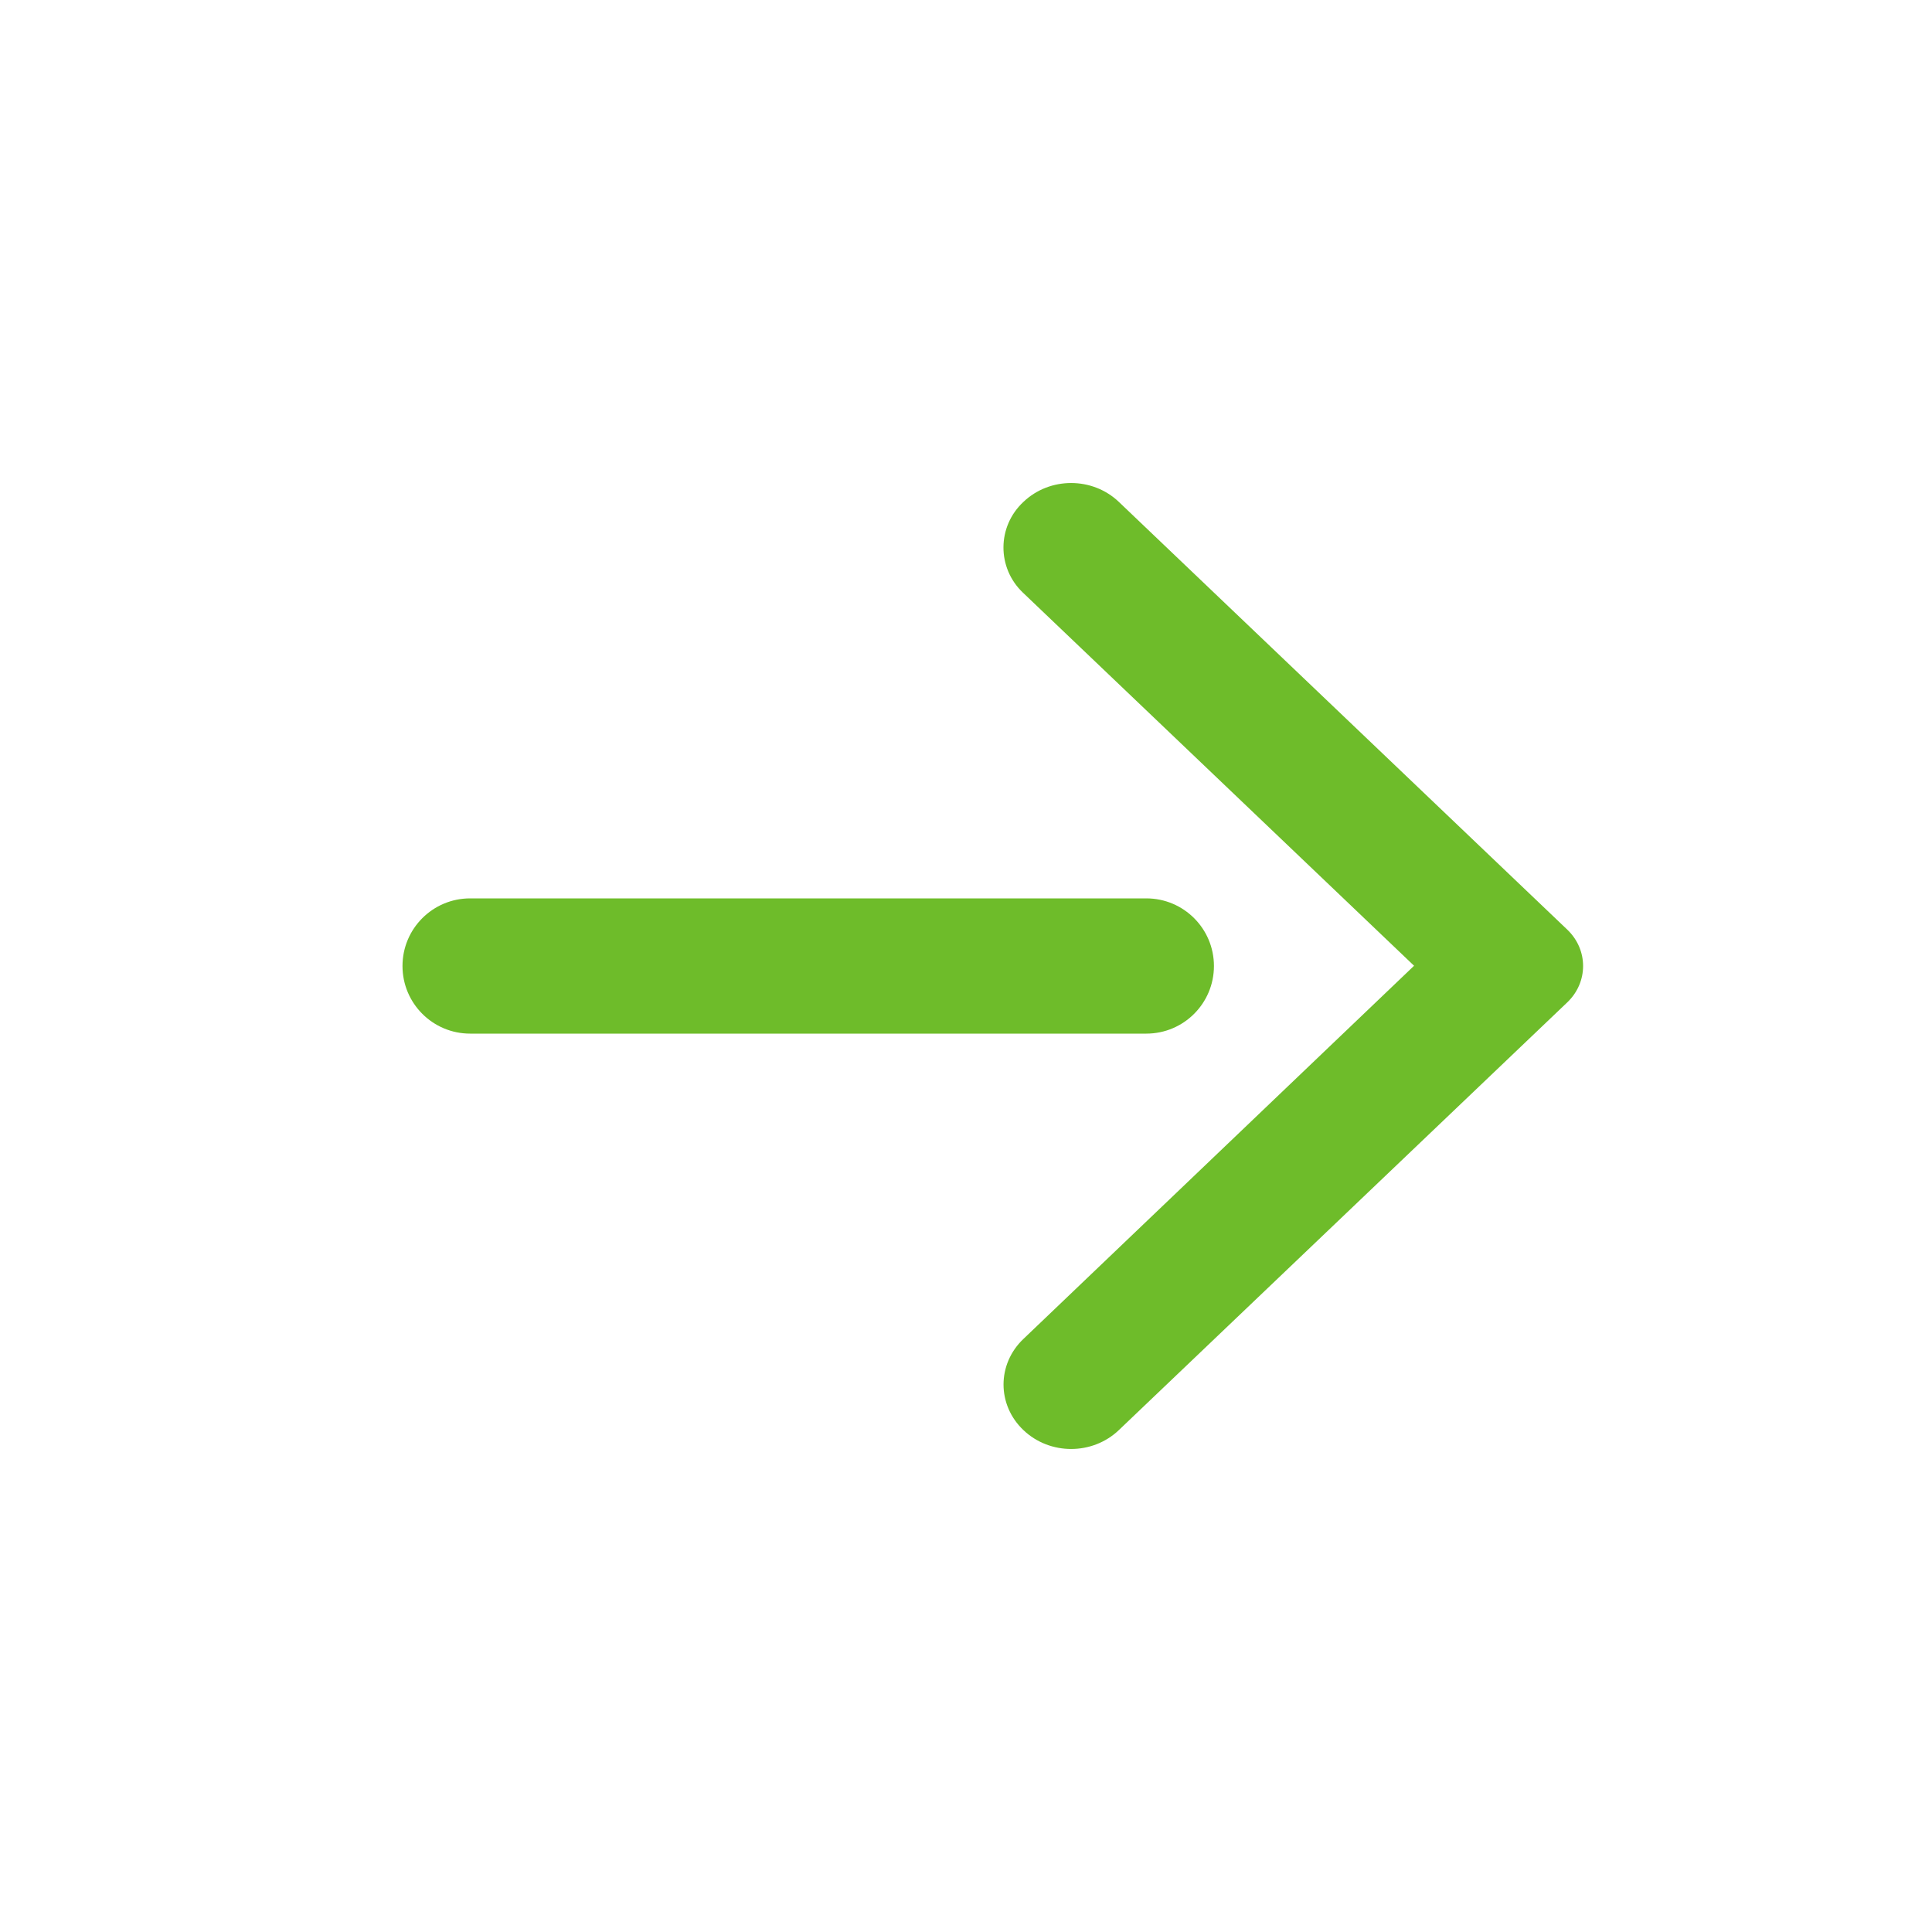
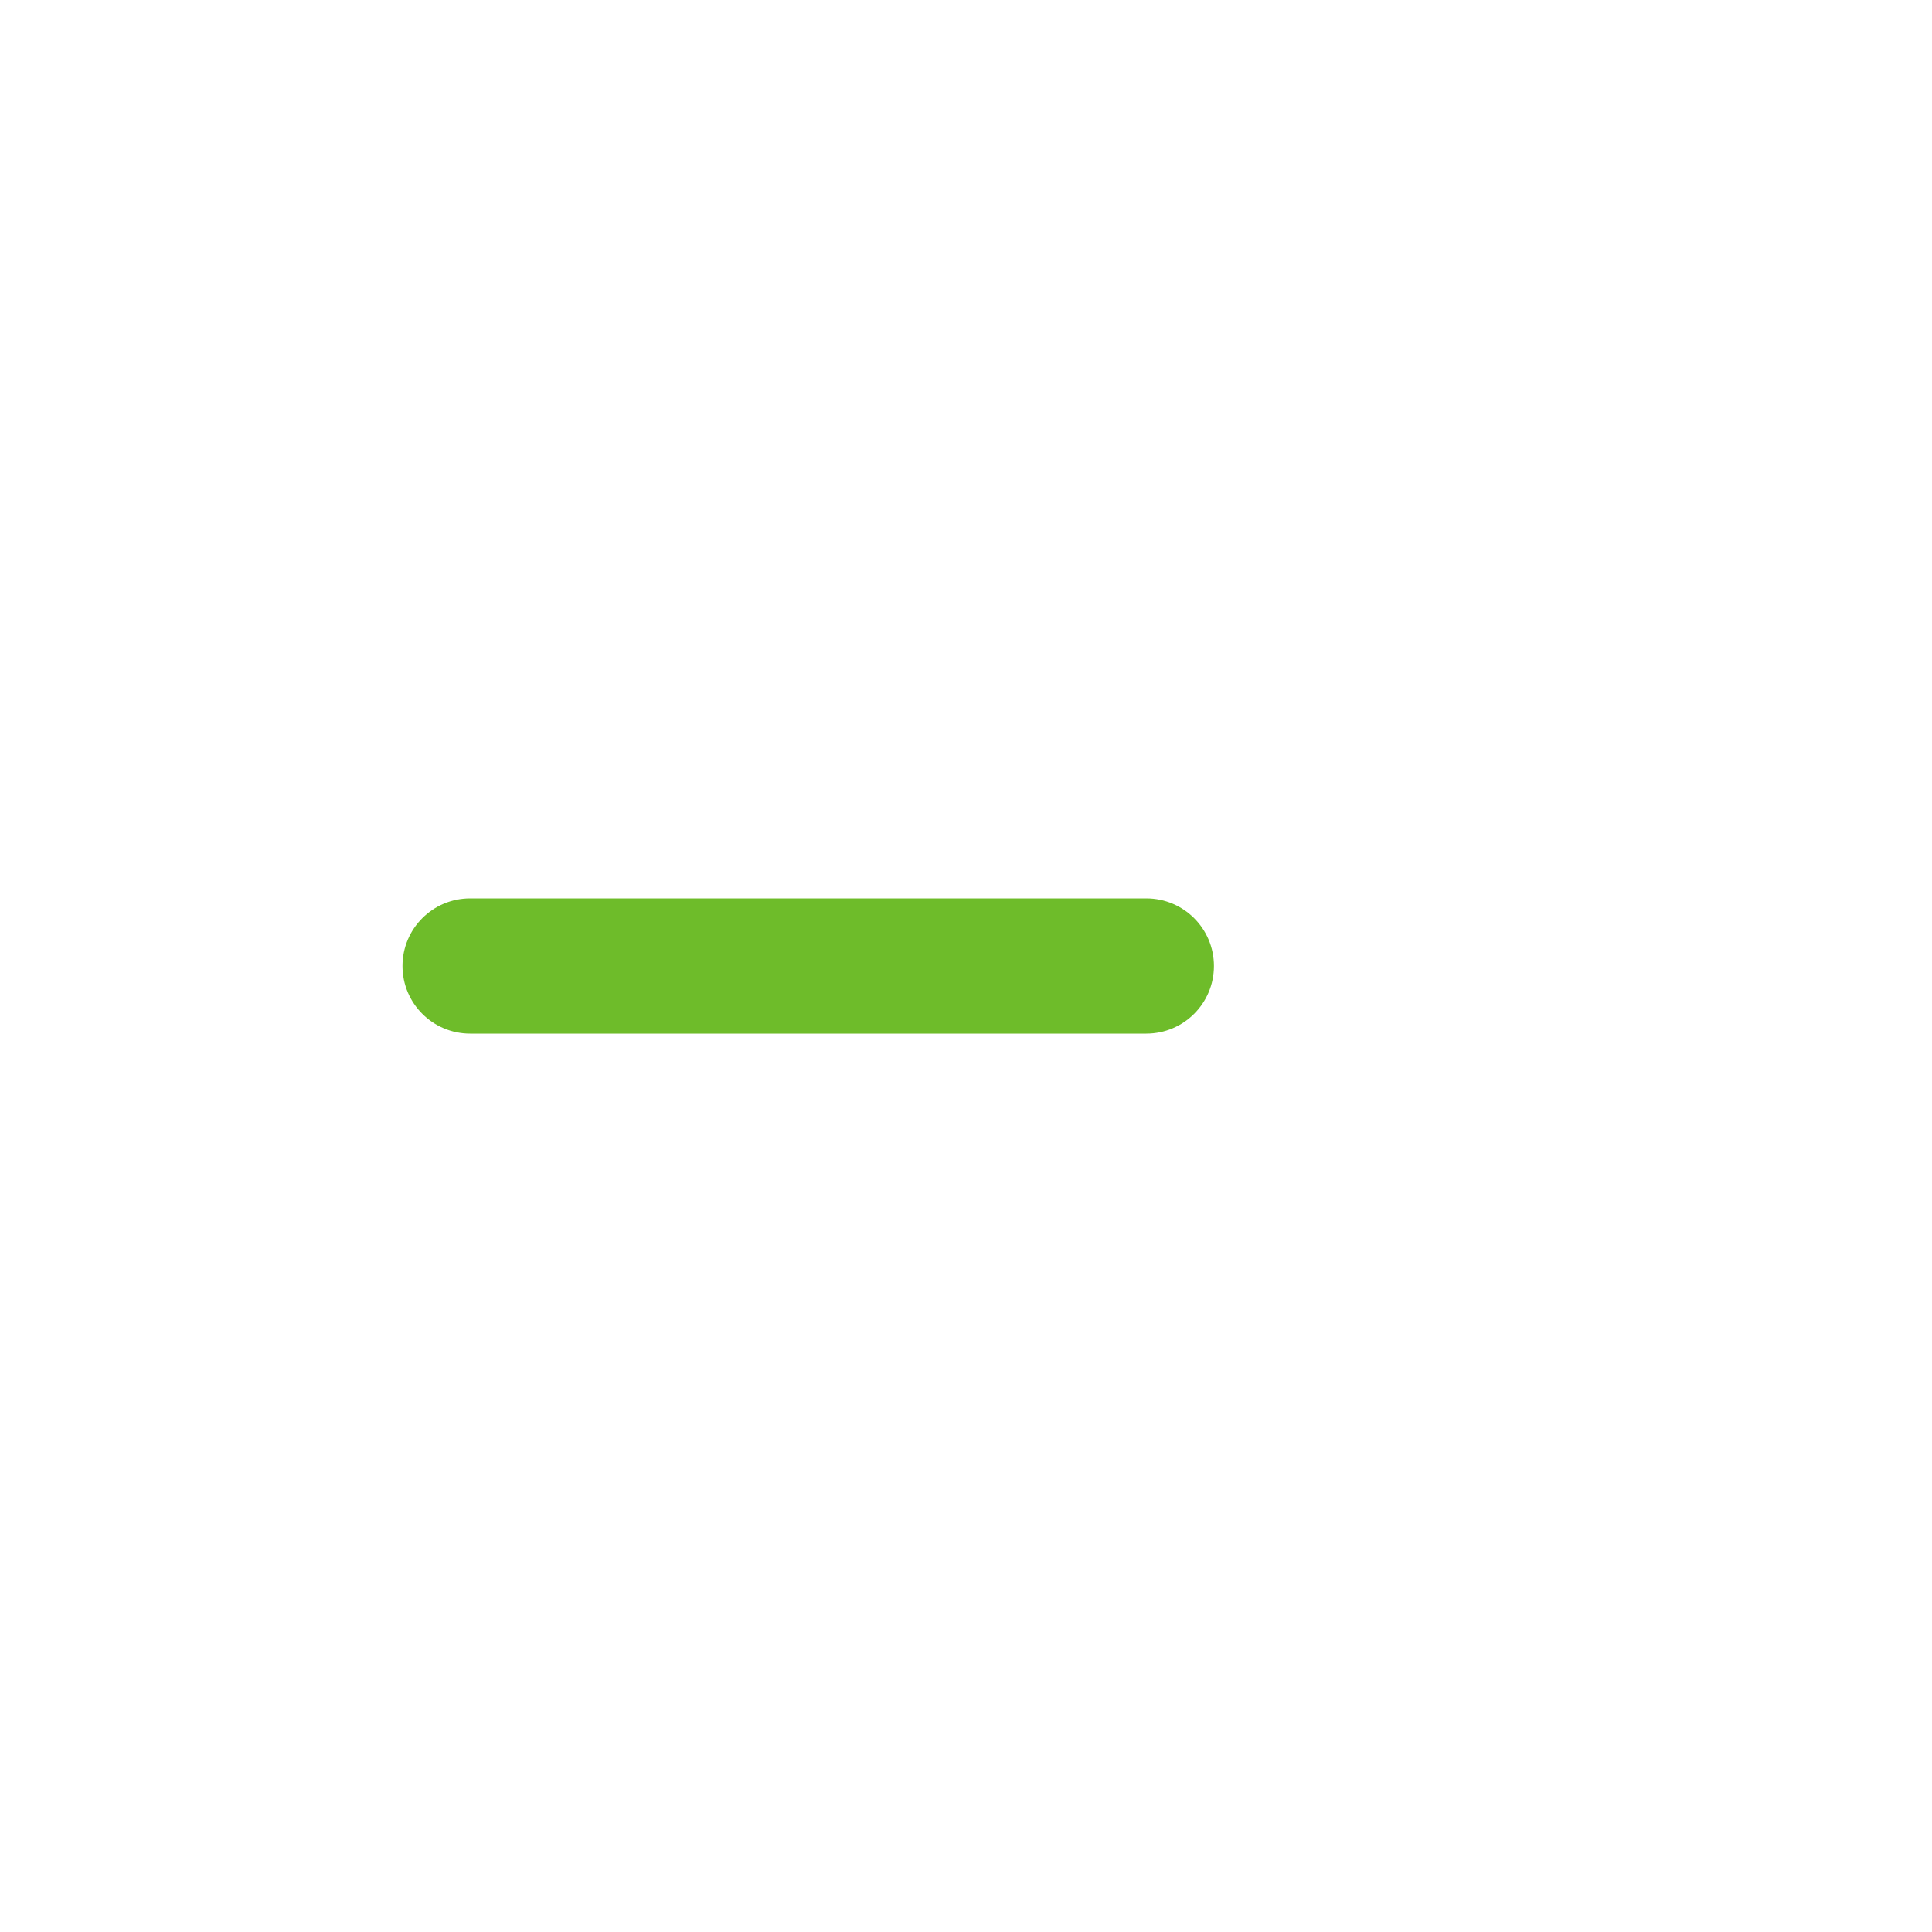
<svg xmlns="http://www.w3.org/2000/svg" width="24" height="24" viewBox="0 0 24 24" fill="none">
-   <path d="M12.713 6.235C13.041 5.922 13.571 5.922 13.899 6.235L19.47 11.549C19.731 11.799 19.731 12.201 19.47 12.451L13.899 17.765C13.571 18.078 13.041 18.078 12.713 17.765C12.384 17.452 12.384 16.946 12.713 16.633L17.566 11.997L12.706 7.361C12.384 7.054 12.384 6.542 12.713 6.235Z" fill="#6EBC2A" />
  <path fill-rule="evenodd" clip-rule="evenodd" d="M5 12C5 11.536 5.376 11.16 5.84 11.16H14.24C14.704 11.16 15.08 11.536 15.08 12C15.08 12.464 14.704 12.84 14.24 12.84H5.84C5.376 12.84 5 12.464 5 12Z" fill="#6EBC2A" />
</svg>